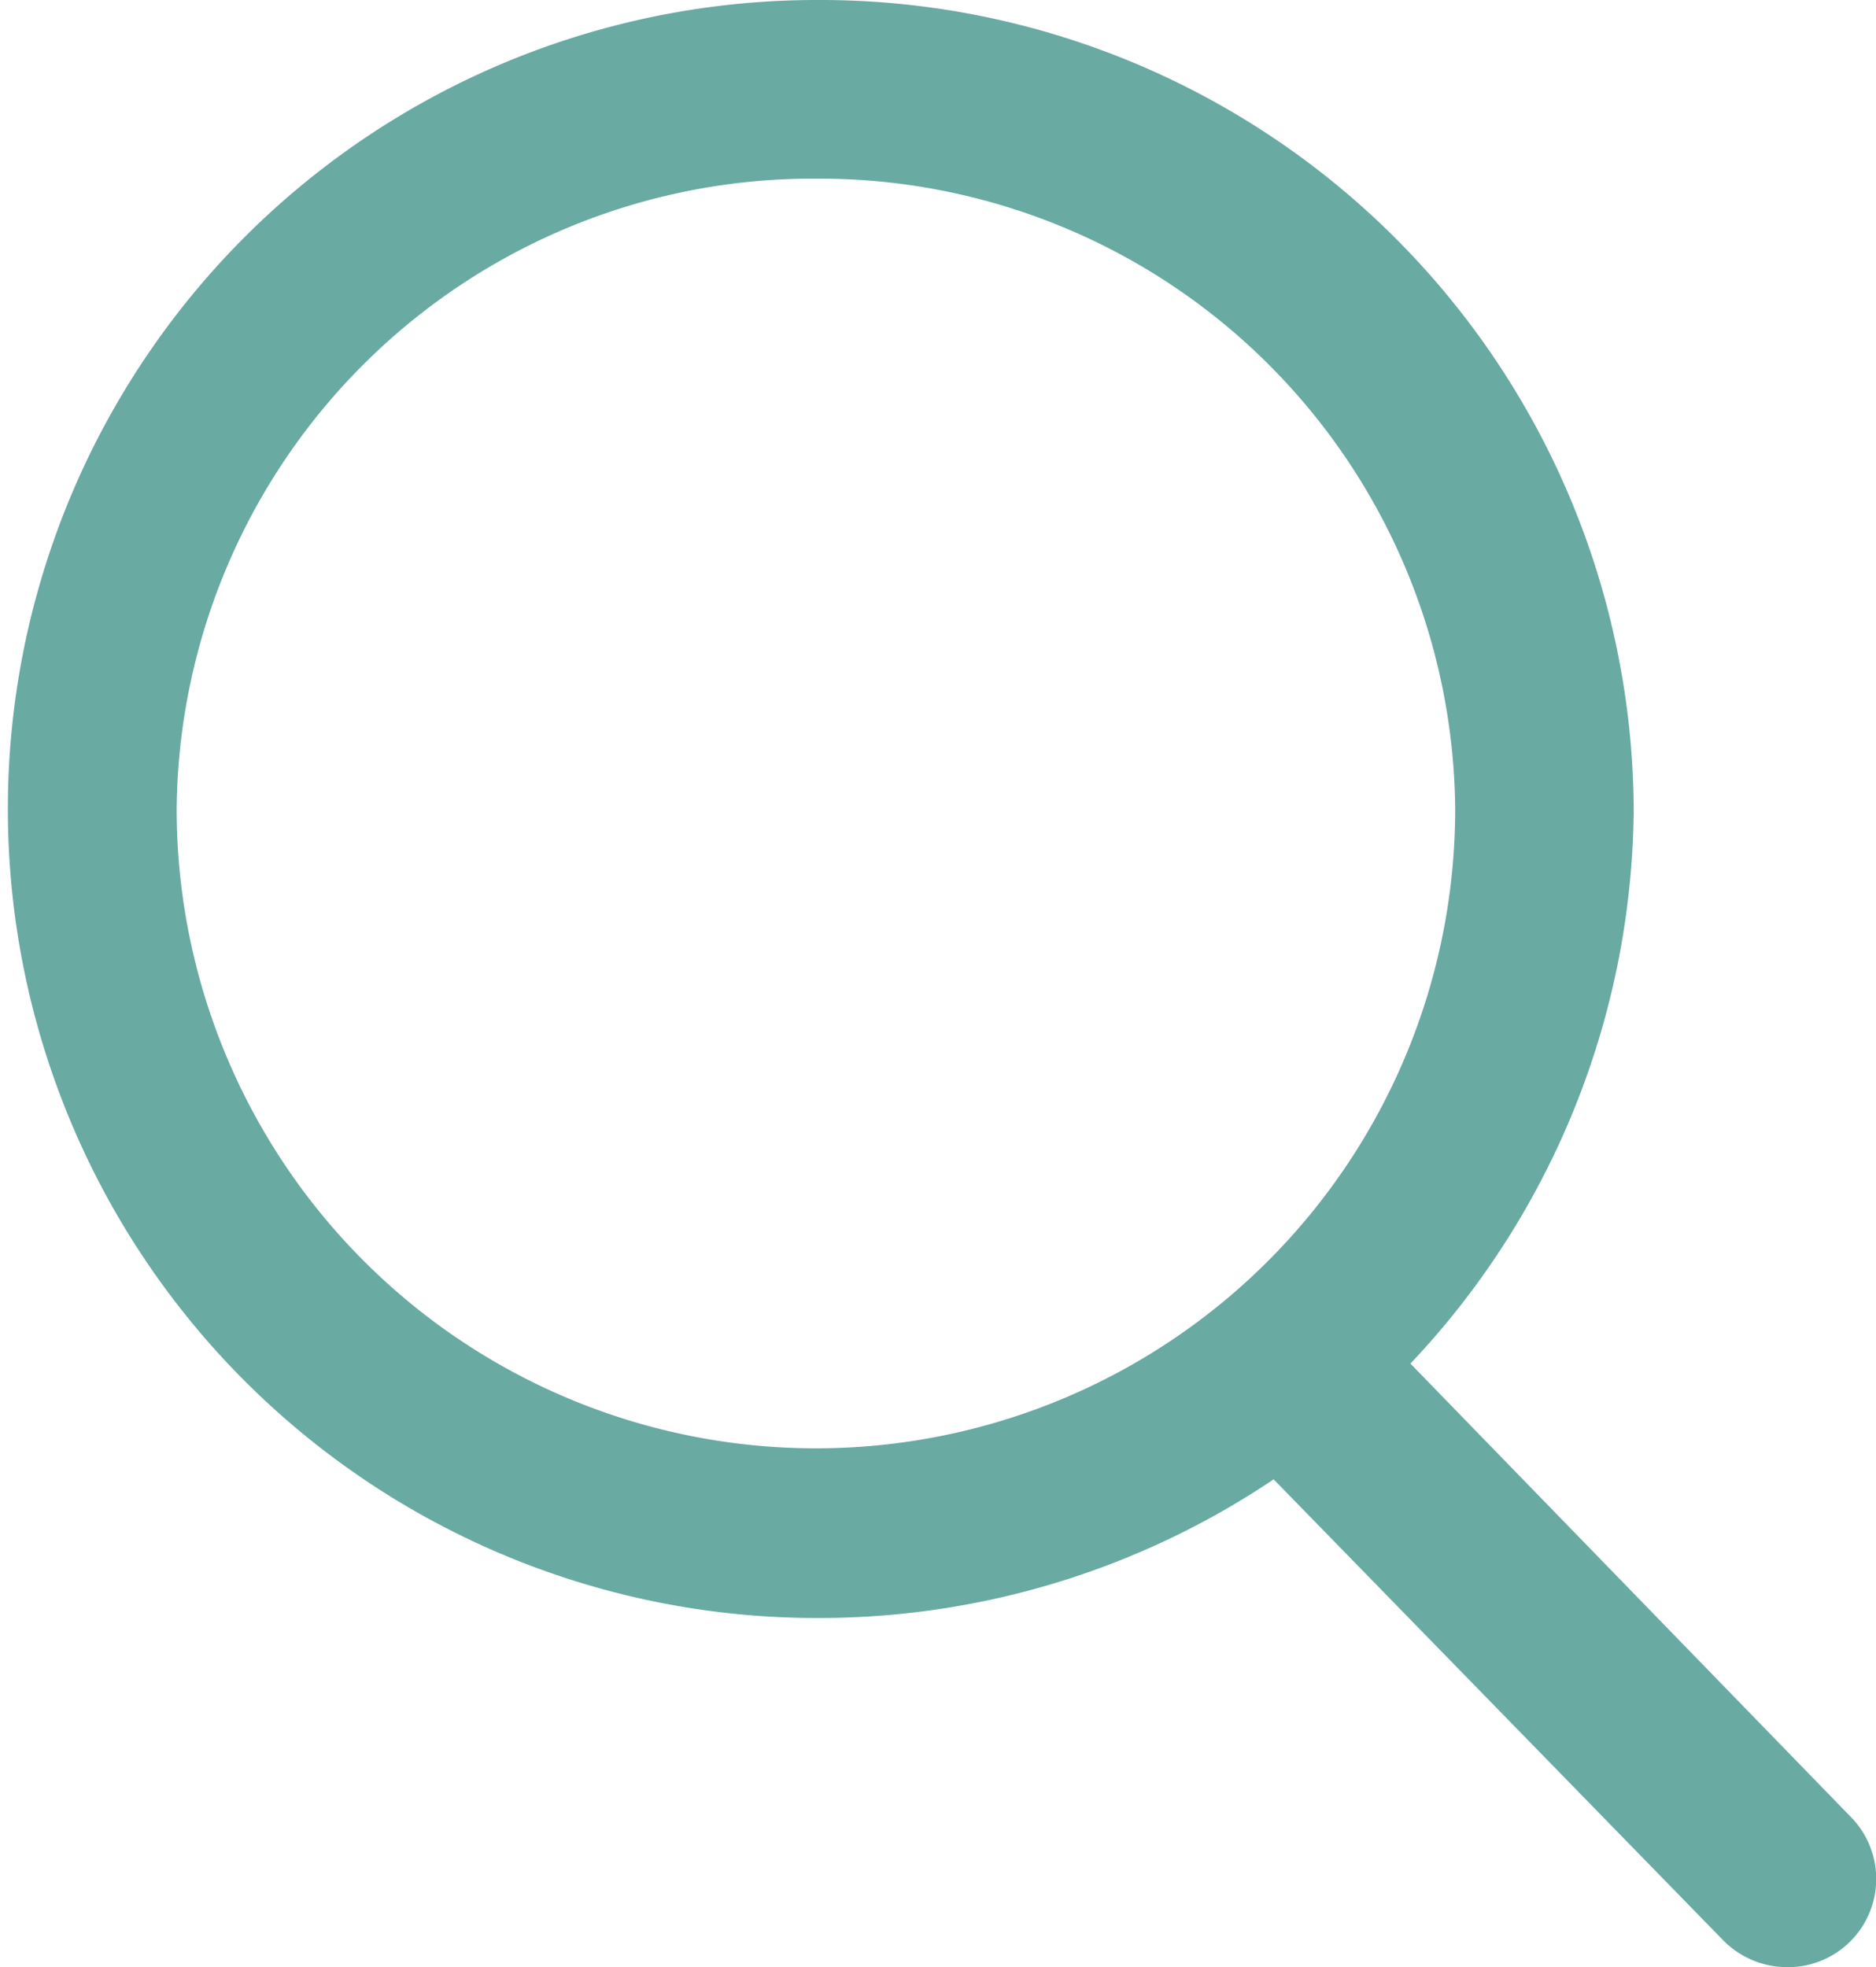
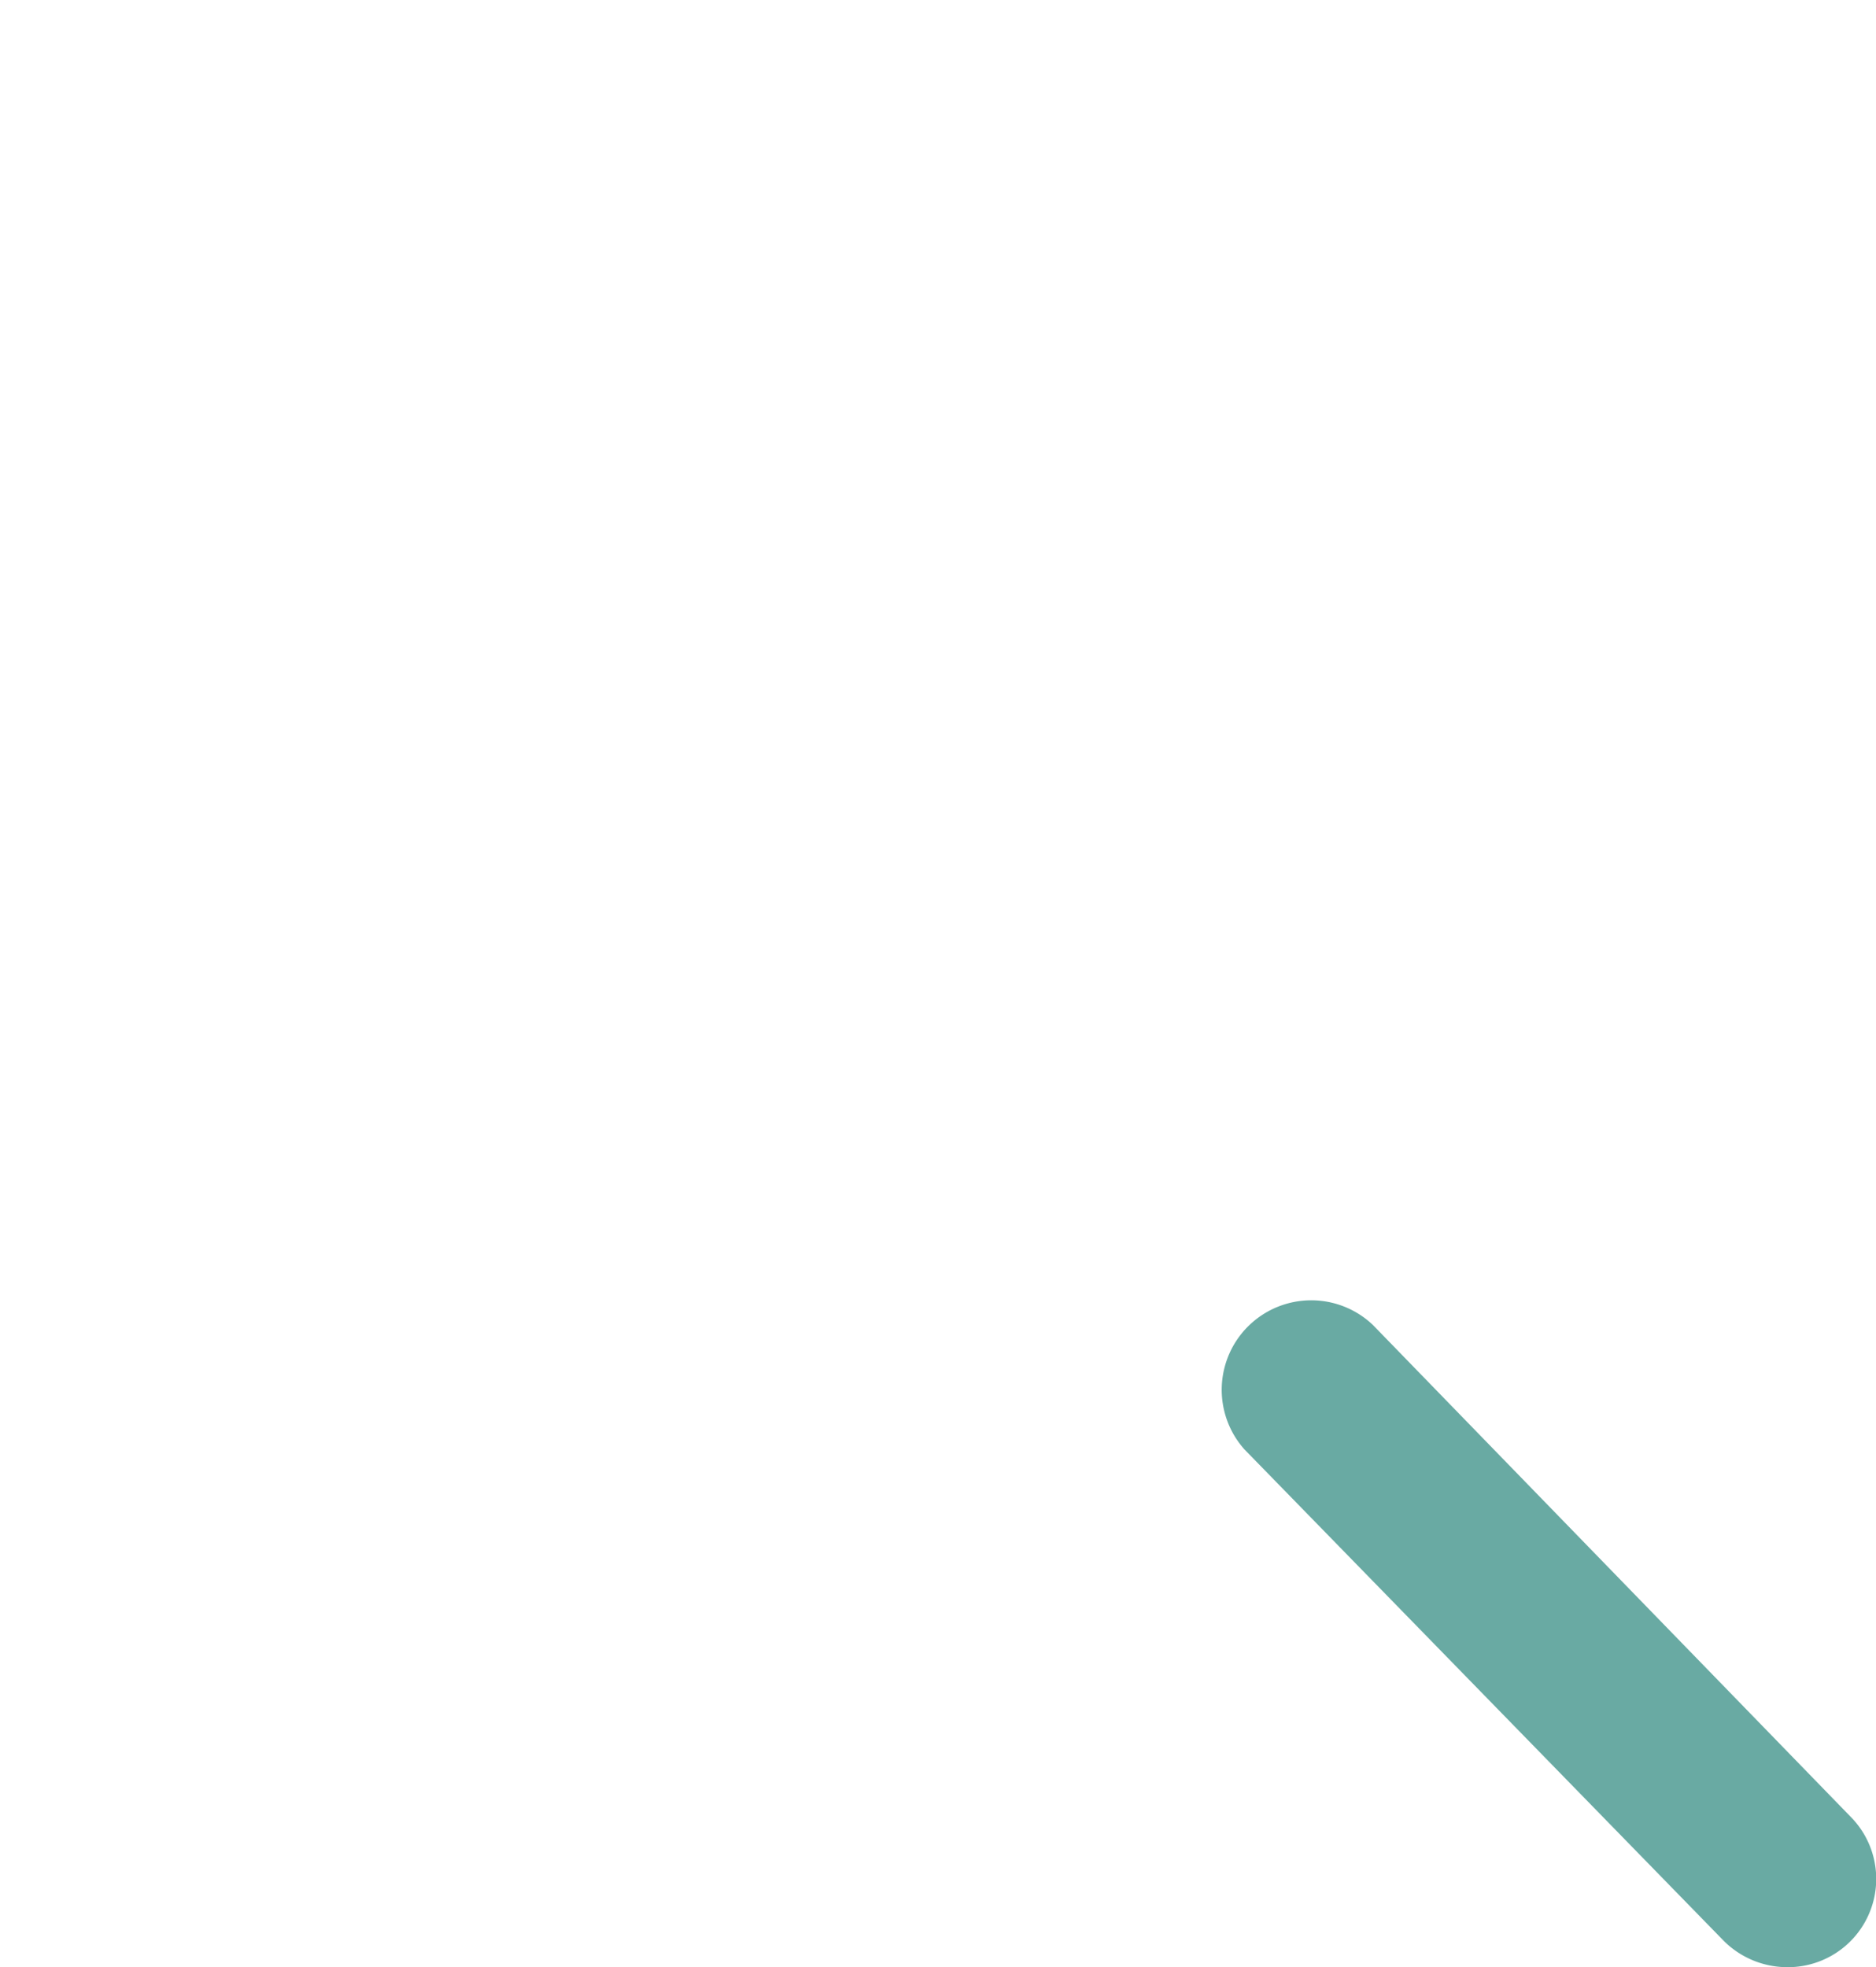
<svg xmlns="http://www.w3.org/2000/svg" width="15.26" height="16" viewBox="0 0 15.26 16">
  <defs>
    <clipPath id="clip-path">
      <rect id="Rectangle_555" data-name="Rectangle 555" width="15.26" height="16" transform="translate(0 0)" fill="#69AAA3" />
    </clipPath>
  </defs>
  <g id="Groupe_3340" data-name="Groupe 3340" transform="translate(0 0)">
    <g id="Groupe_3339" data-name="Groupe 3339" transform="translate(0 0)" clip-path="url(#clip-path)">
      <path id="Tracé_5715" data-name="Tracé 5715" d="M65.352,70.084a.732.732,0,0,1-.522-.228l-3.886-3.984a.728.728,0,0,1,1.045-1.012l3.886,4a.718.718,0,0,1-.523,1.224Z" transform="translate(-50.822 -54.084)" fill="#69AAA3" />
-       <path id="Tracé_5716" data-name="Tracé 5716" d="M6.644,1.453A5.174,5.174,0,0,0,1.437,6.58a5.2,5.2,0,0,0,10.4,0A5.171,5.171,0,0,0,6.644,1.453m0,11.707A6.58,6.58,0,1,1,6.644,0a6.616,6.616,0,0,1,6.645,6.58,6.627,6.627,0,0,1-6.645,6.58" transform="translate(0 0)" fill="#69AAA3" />
    </g>
  </g>
</svg>